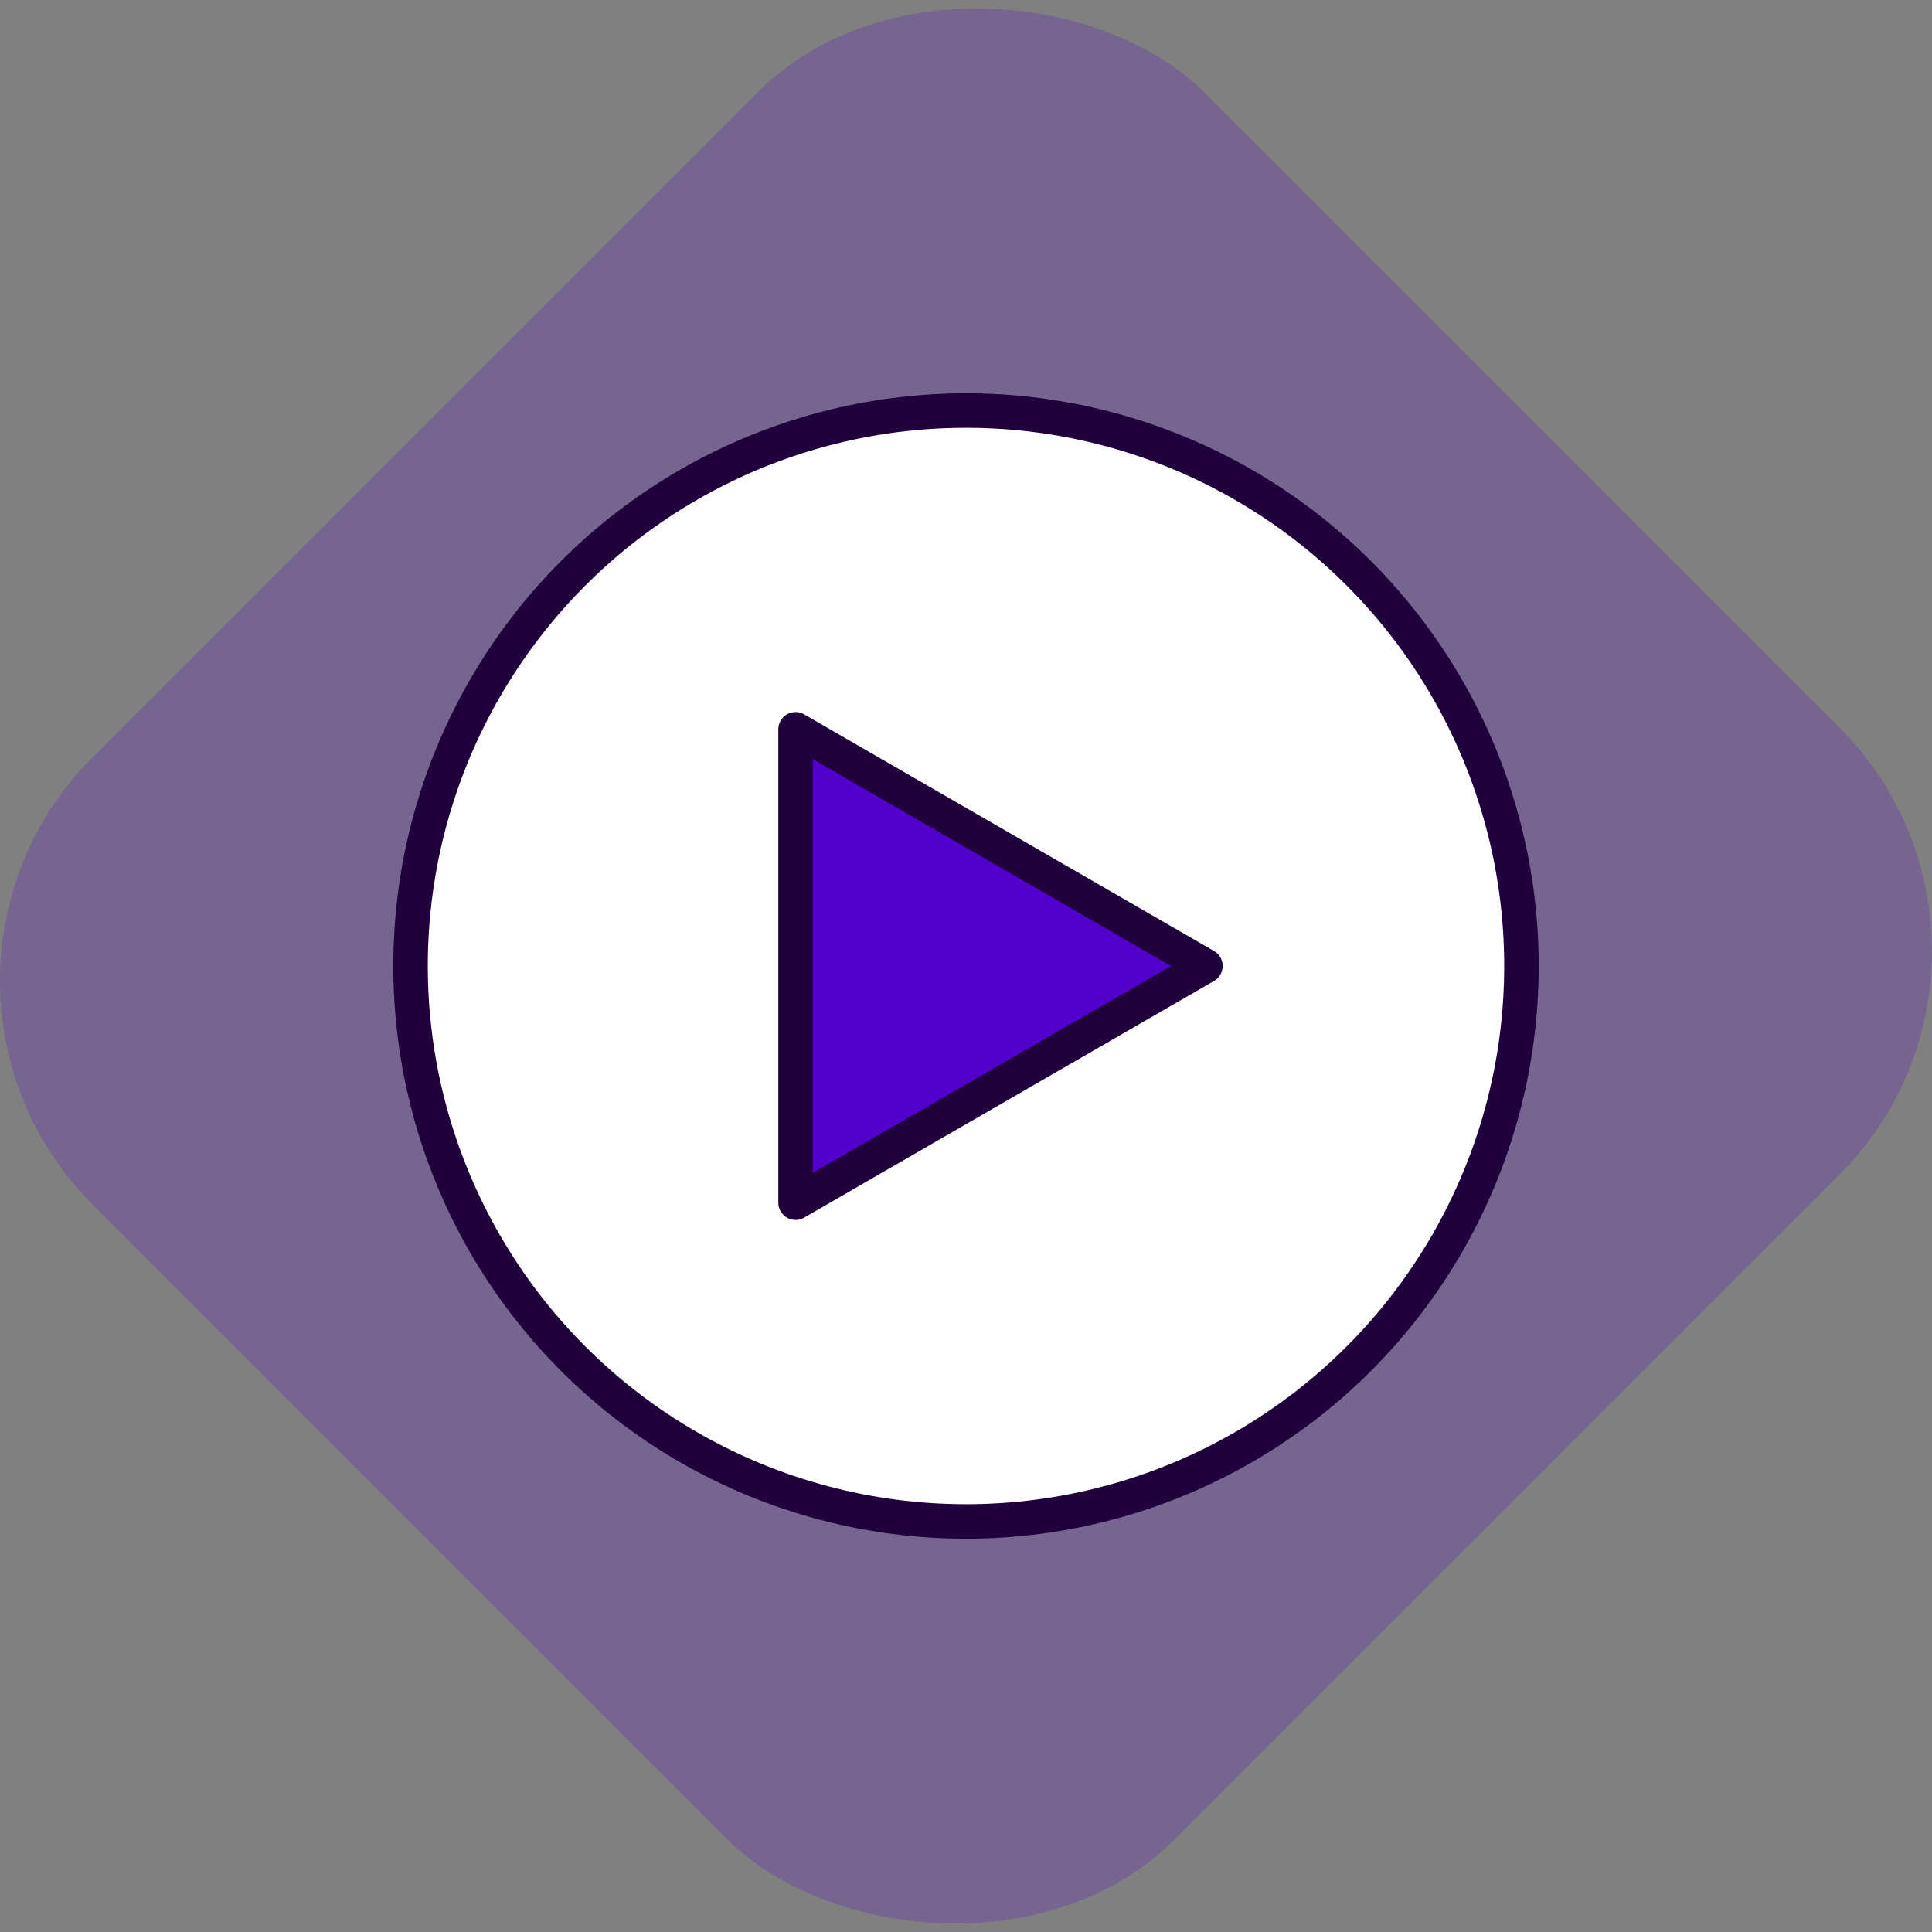
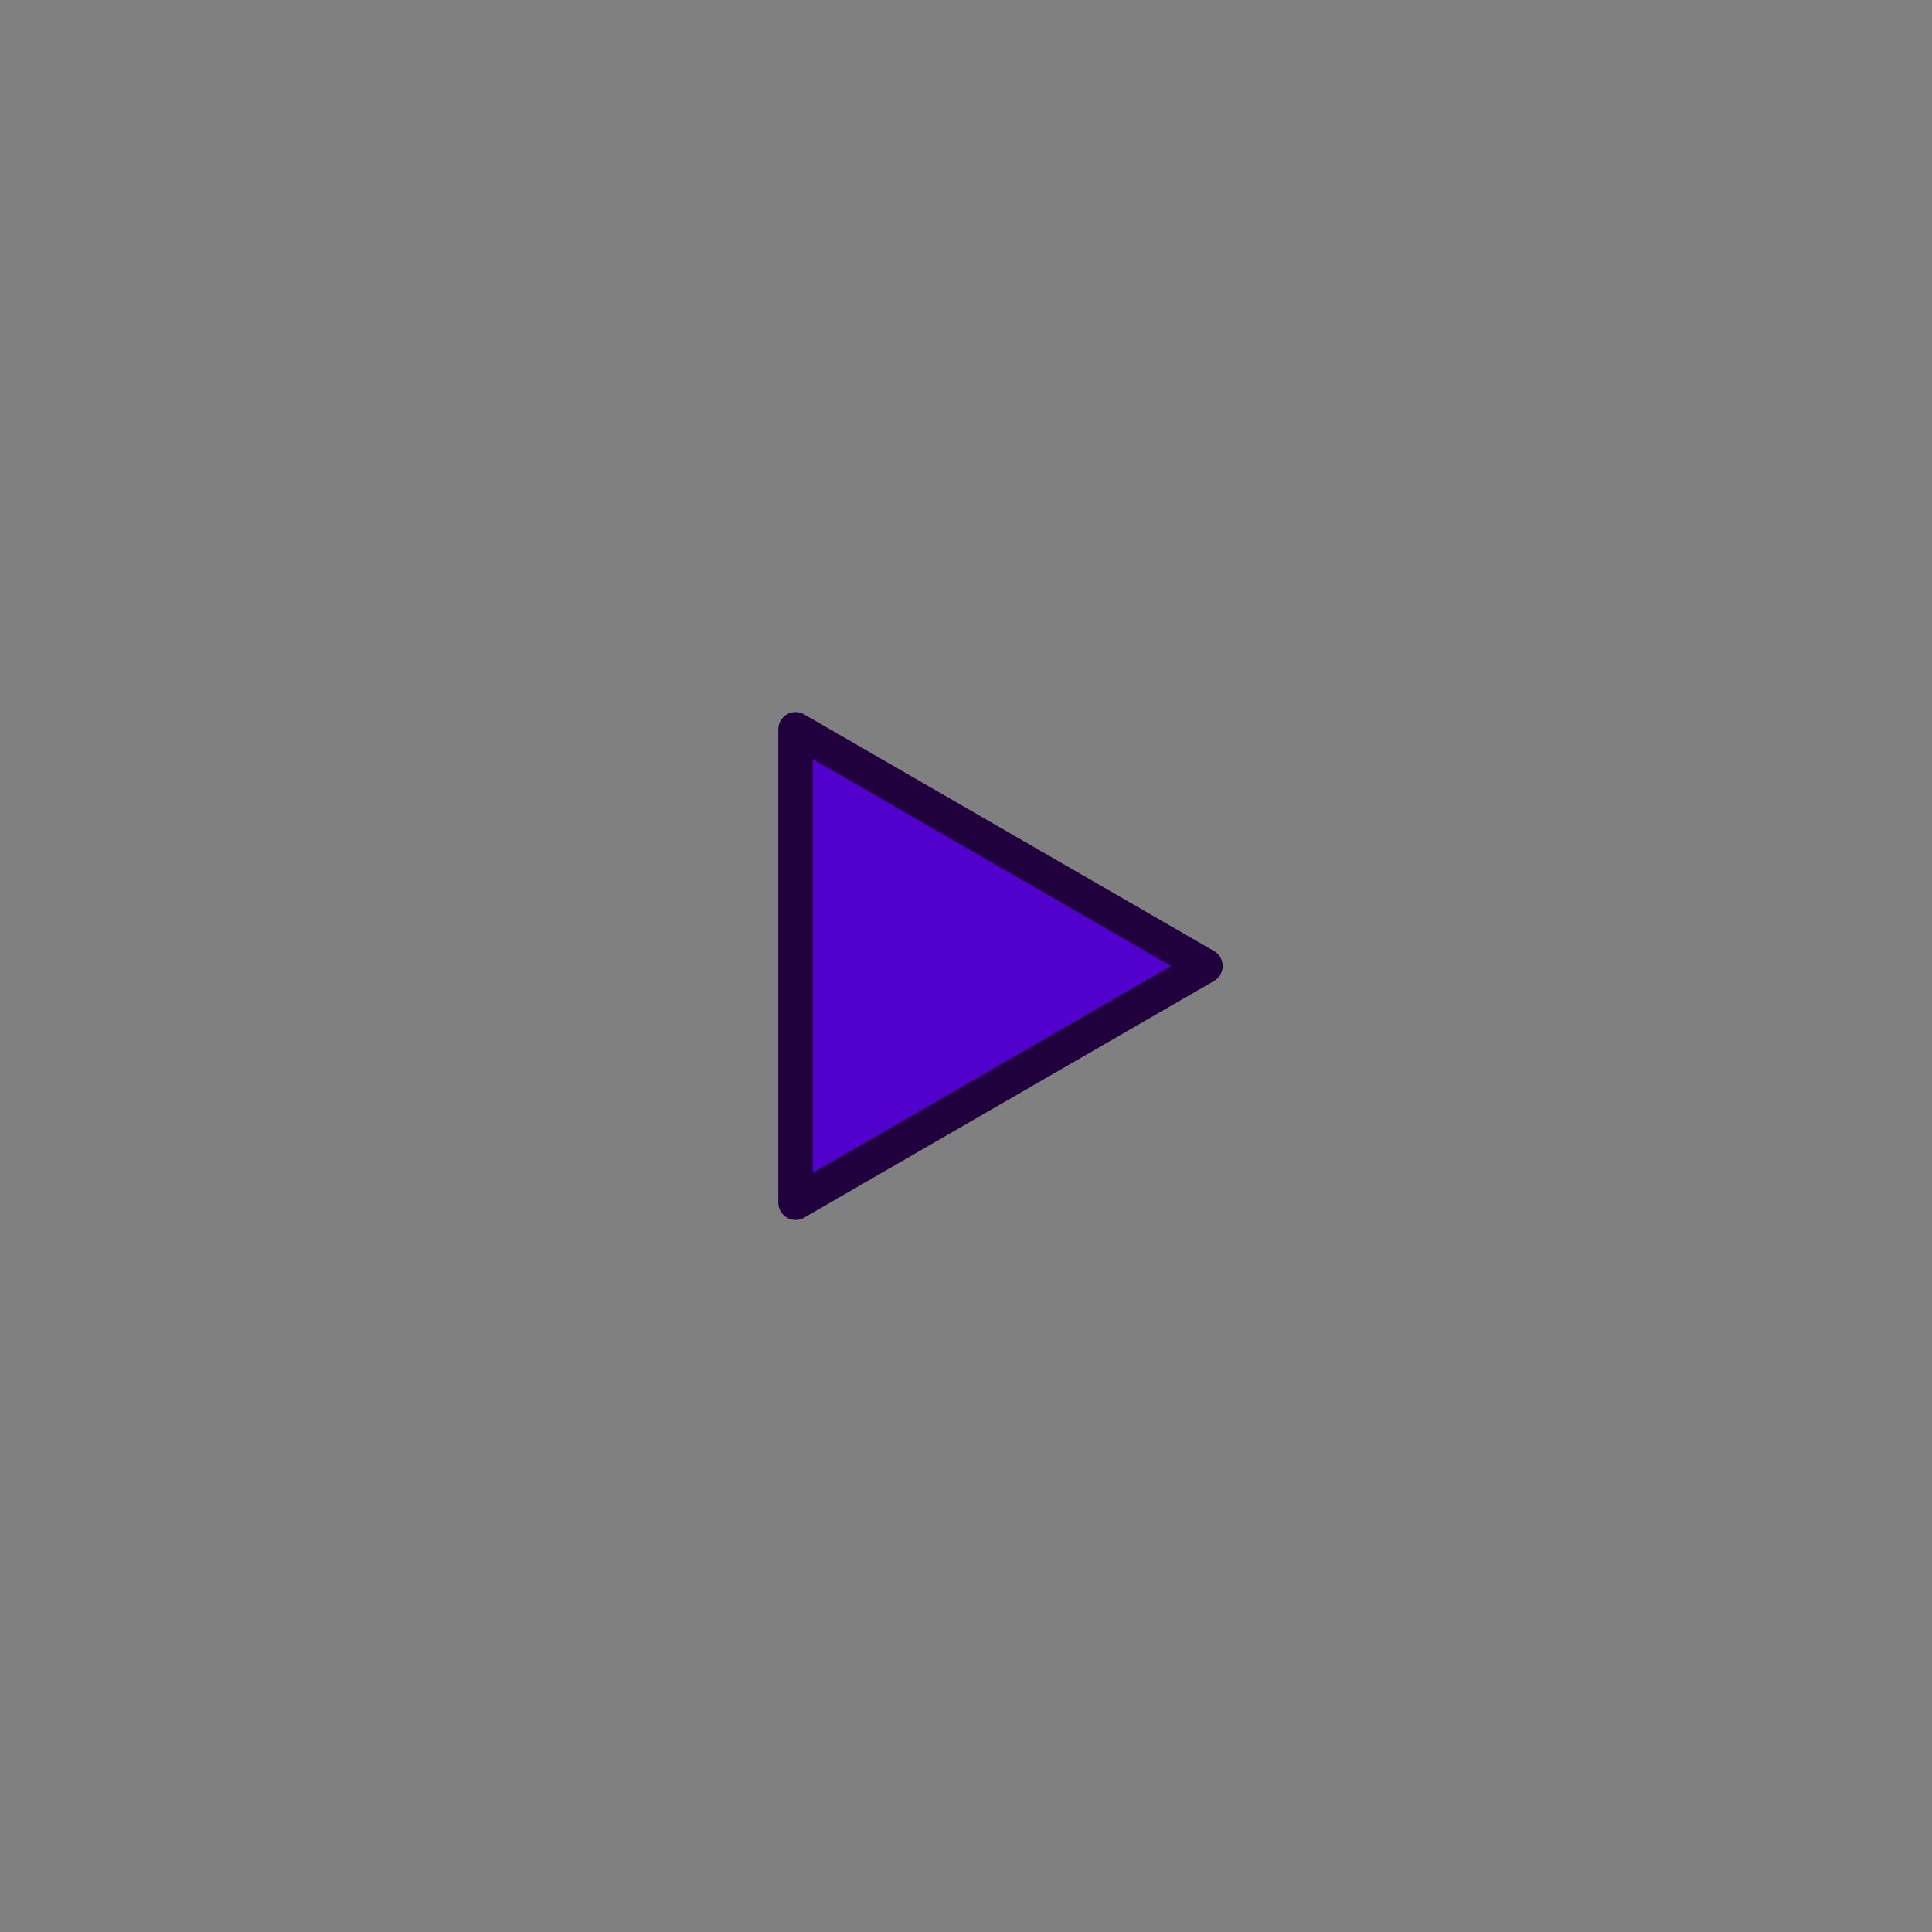
<svg xmlns="http://www.w3.org/2000/svg" viewBox="0 0 56 56">
  <rect x="0" y="0" width="56" height="56" fill="#808080" stroke="none" />
-   <rect x="5.21" y="5.82" width="45.58" height="44.36" rx="9.17" ry="9.17" transform="rotate(-45 27.999 28.002)" style="opacity:.2;fill:#5200ce" />
-   <circle cx="28" cy="28" r="16.1" style="fill:#fff;stroke:#21003e;stroke-linecap:round;stroke-linejoin:round" />
  <path style="stroke:#21003e;stroke-linecap:round;stroke-linejoin:round;fill:#5200ce" d="M34.94 28 29 31.43l-5.94 3.43V21.14L29 24.57 34.94 28z" />
</svg>